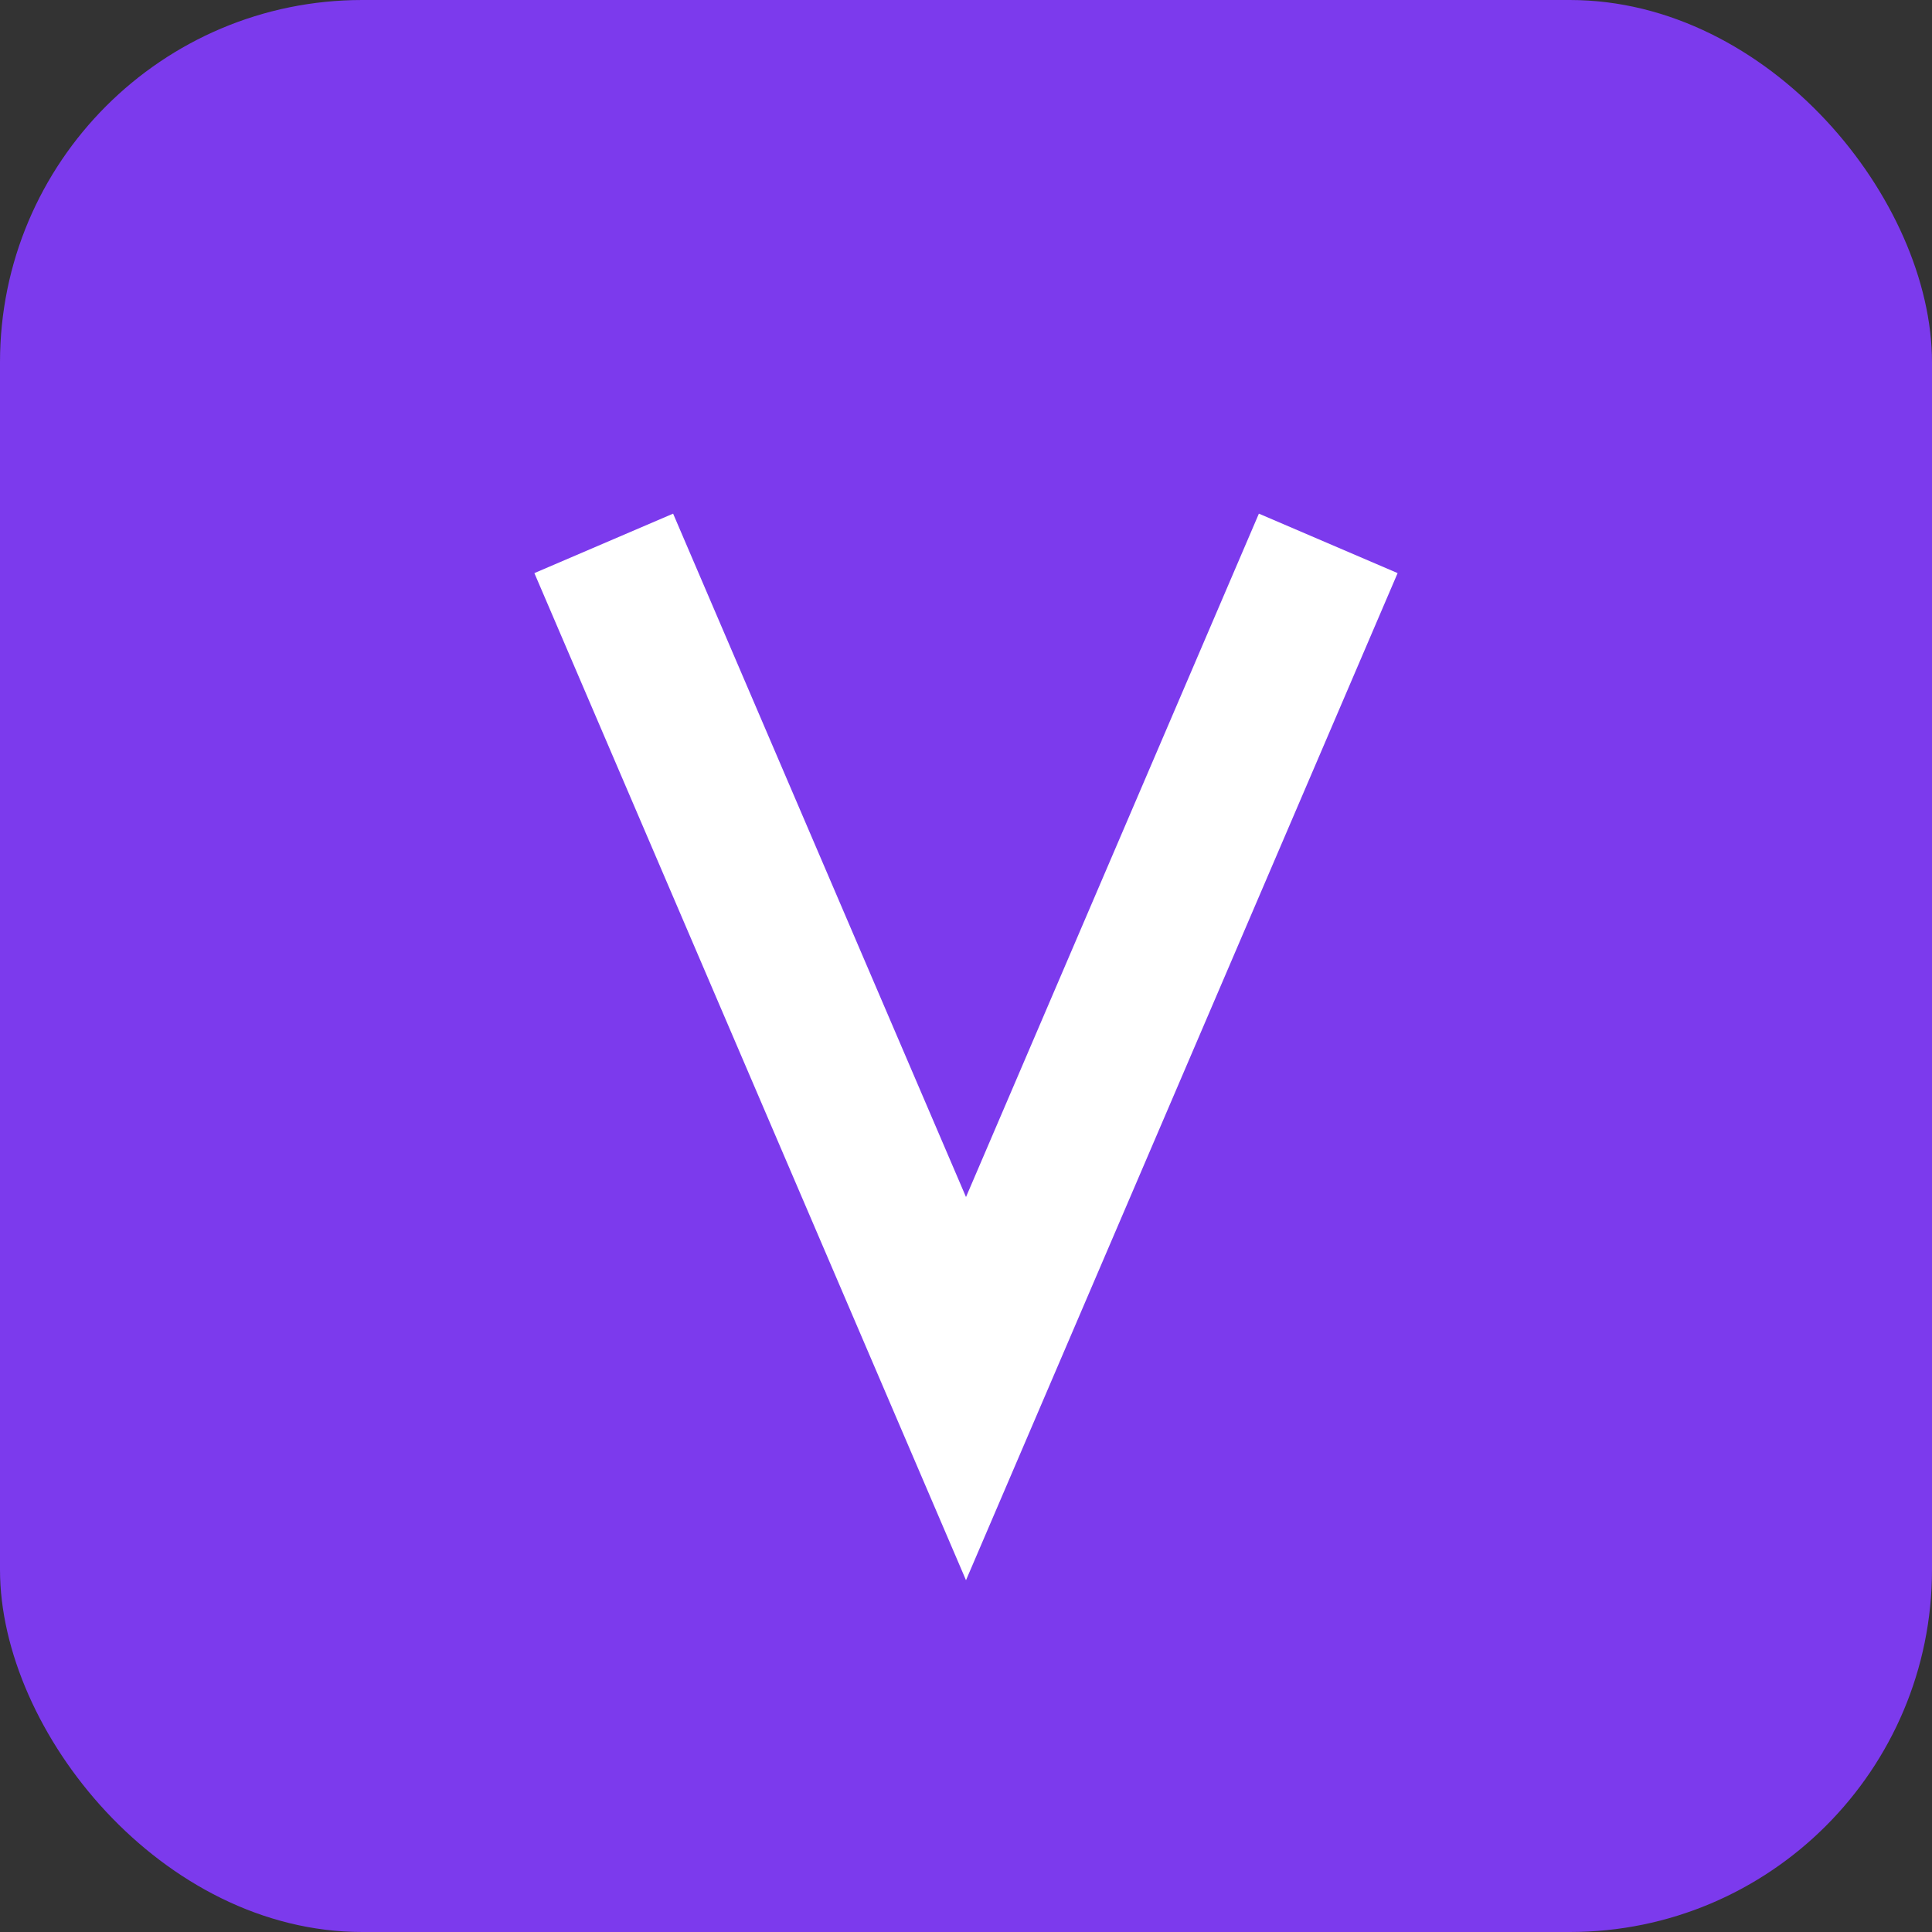
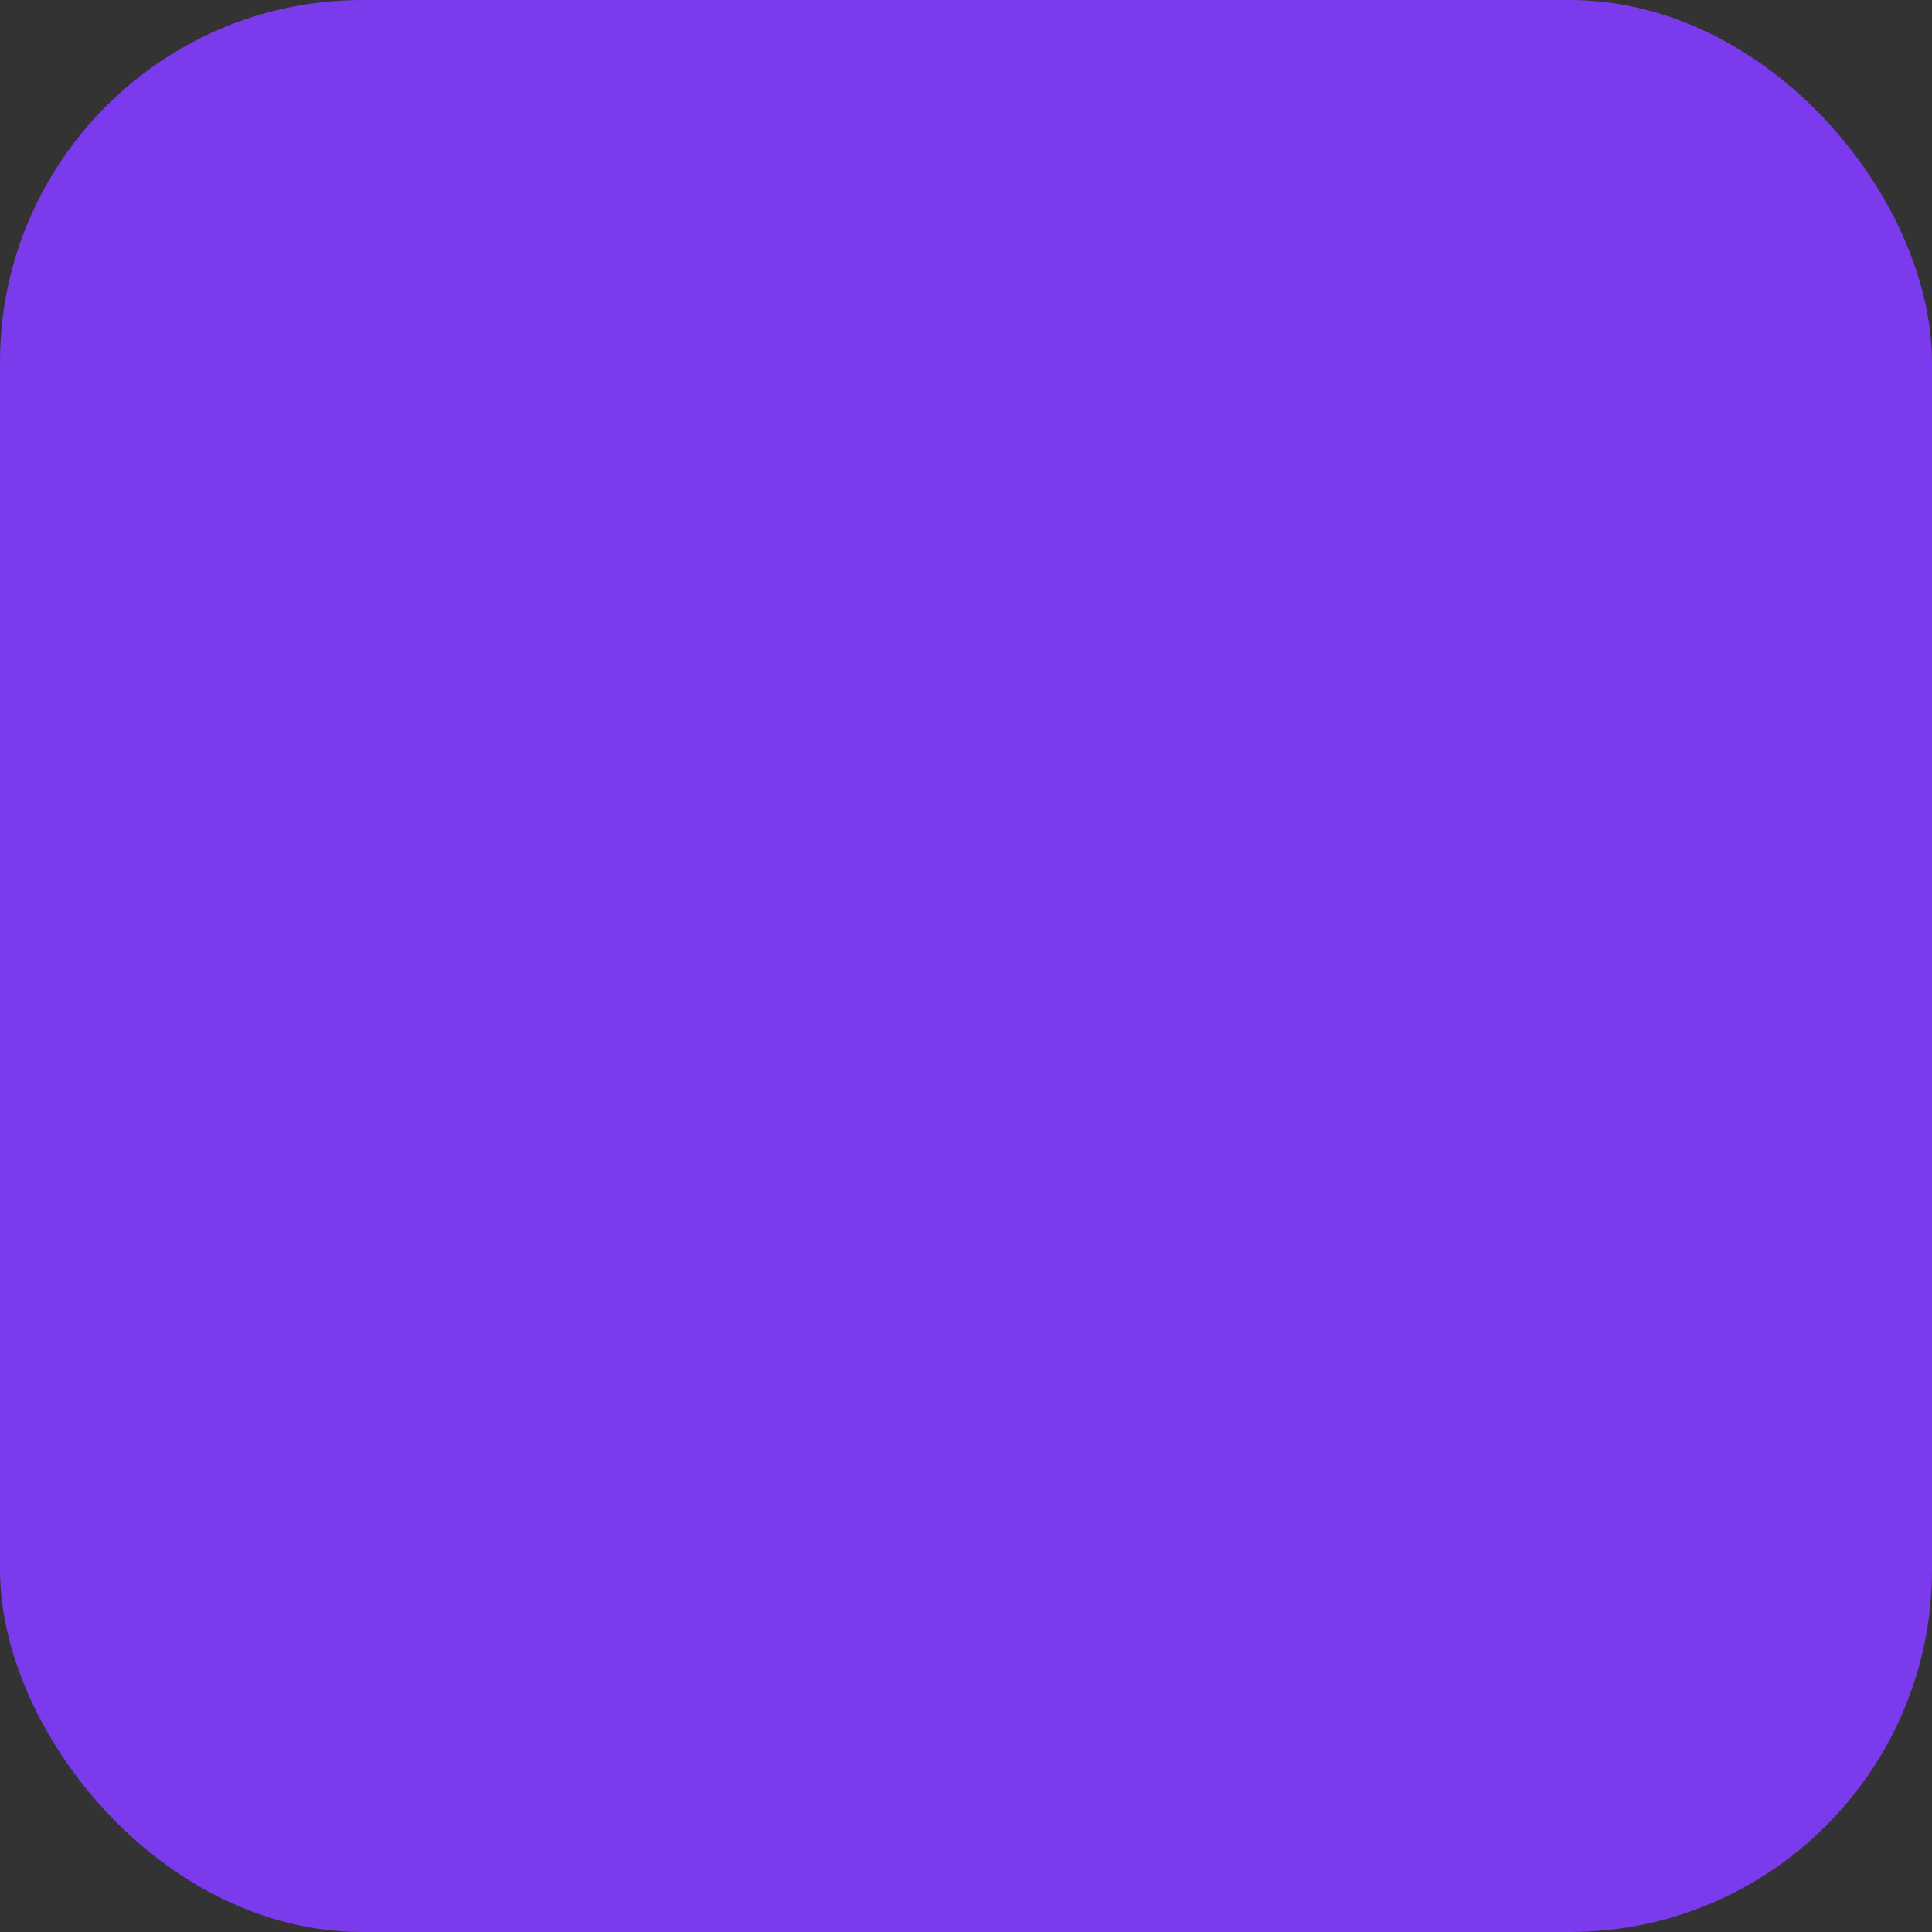
<svg xmlns="http://www.w3.org/2000/svg" width="128" height="128" viewBox="0 0 128 128">
  <rect x="0" y="0" width="128" height="128" fill="#333333" stroke="none" />
  <rect width="128" height="128" rx="24" fill="#7c3aed" />
-   <path d="M40 36 L64 92 L88 36" stroke="white" stroke-width="10" stroke-linecap="butt" stroke-linejoin="miter" fill="none" />
</svg>